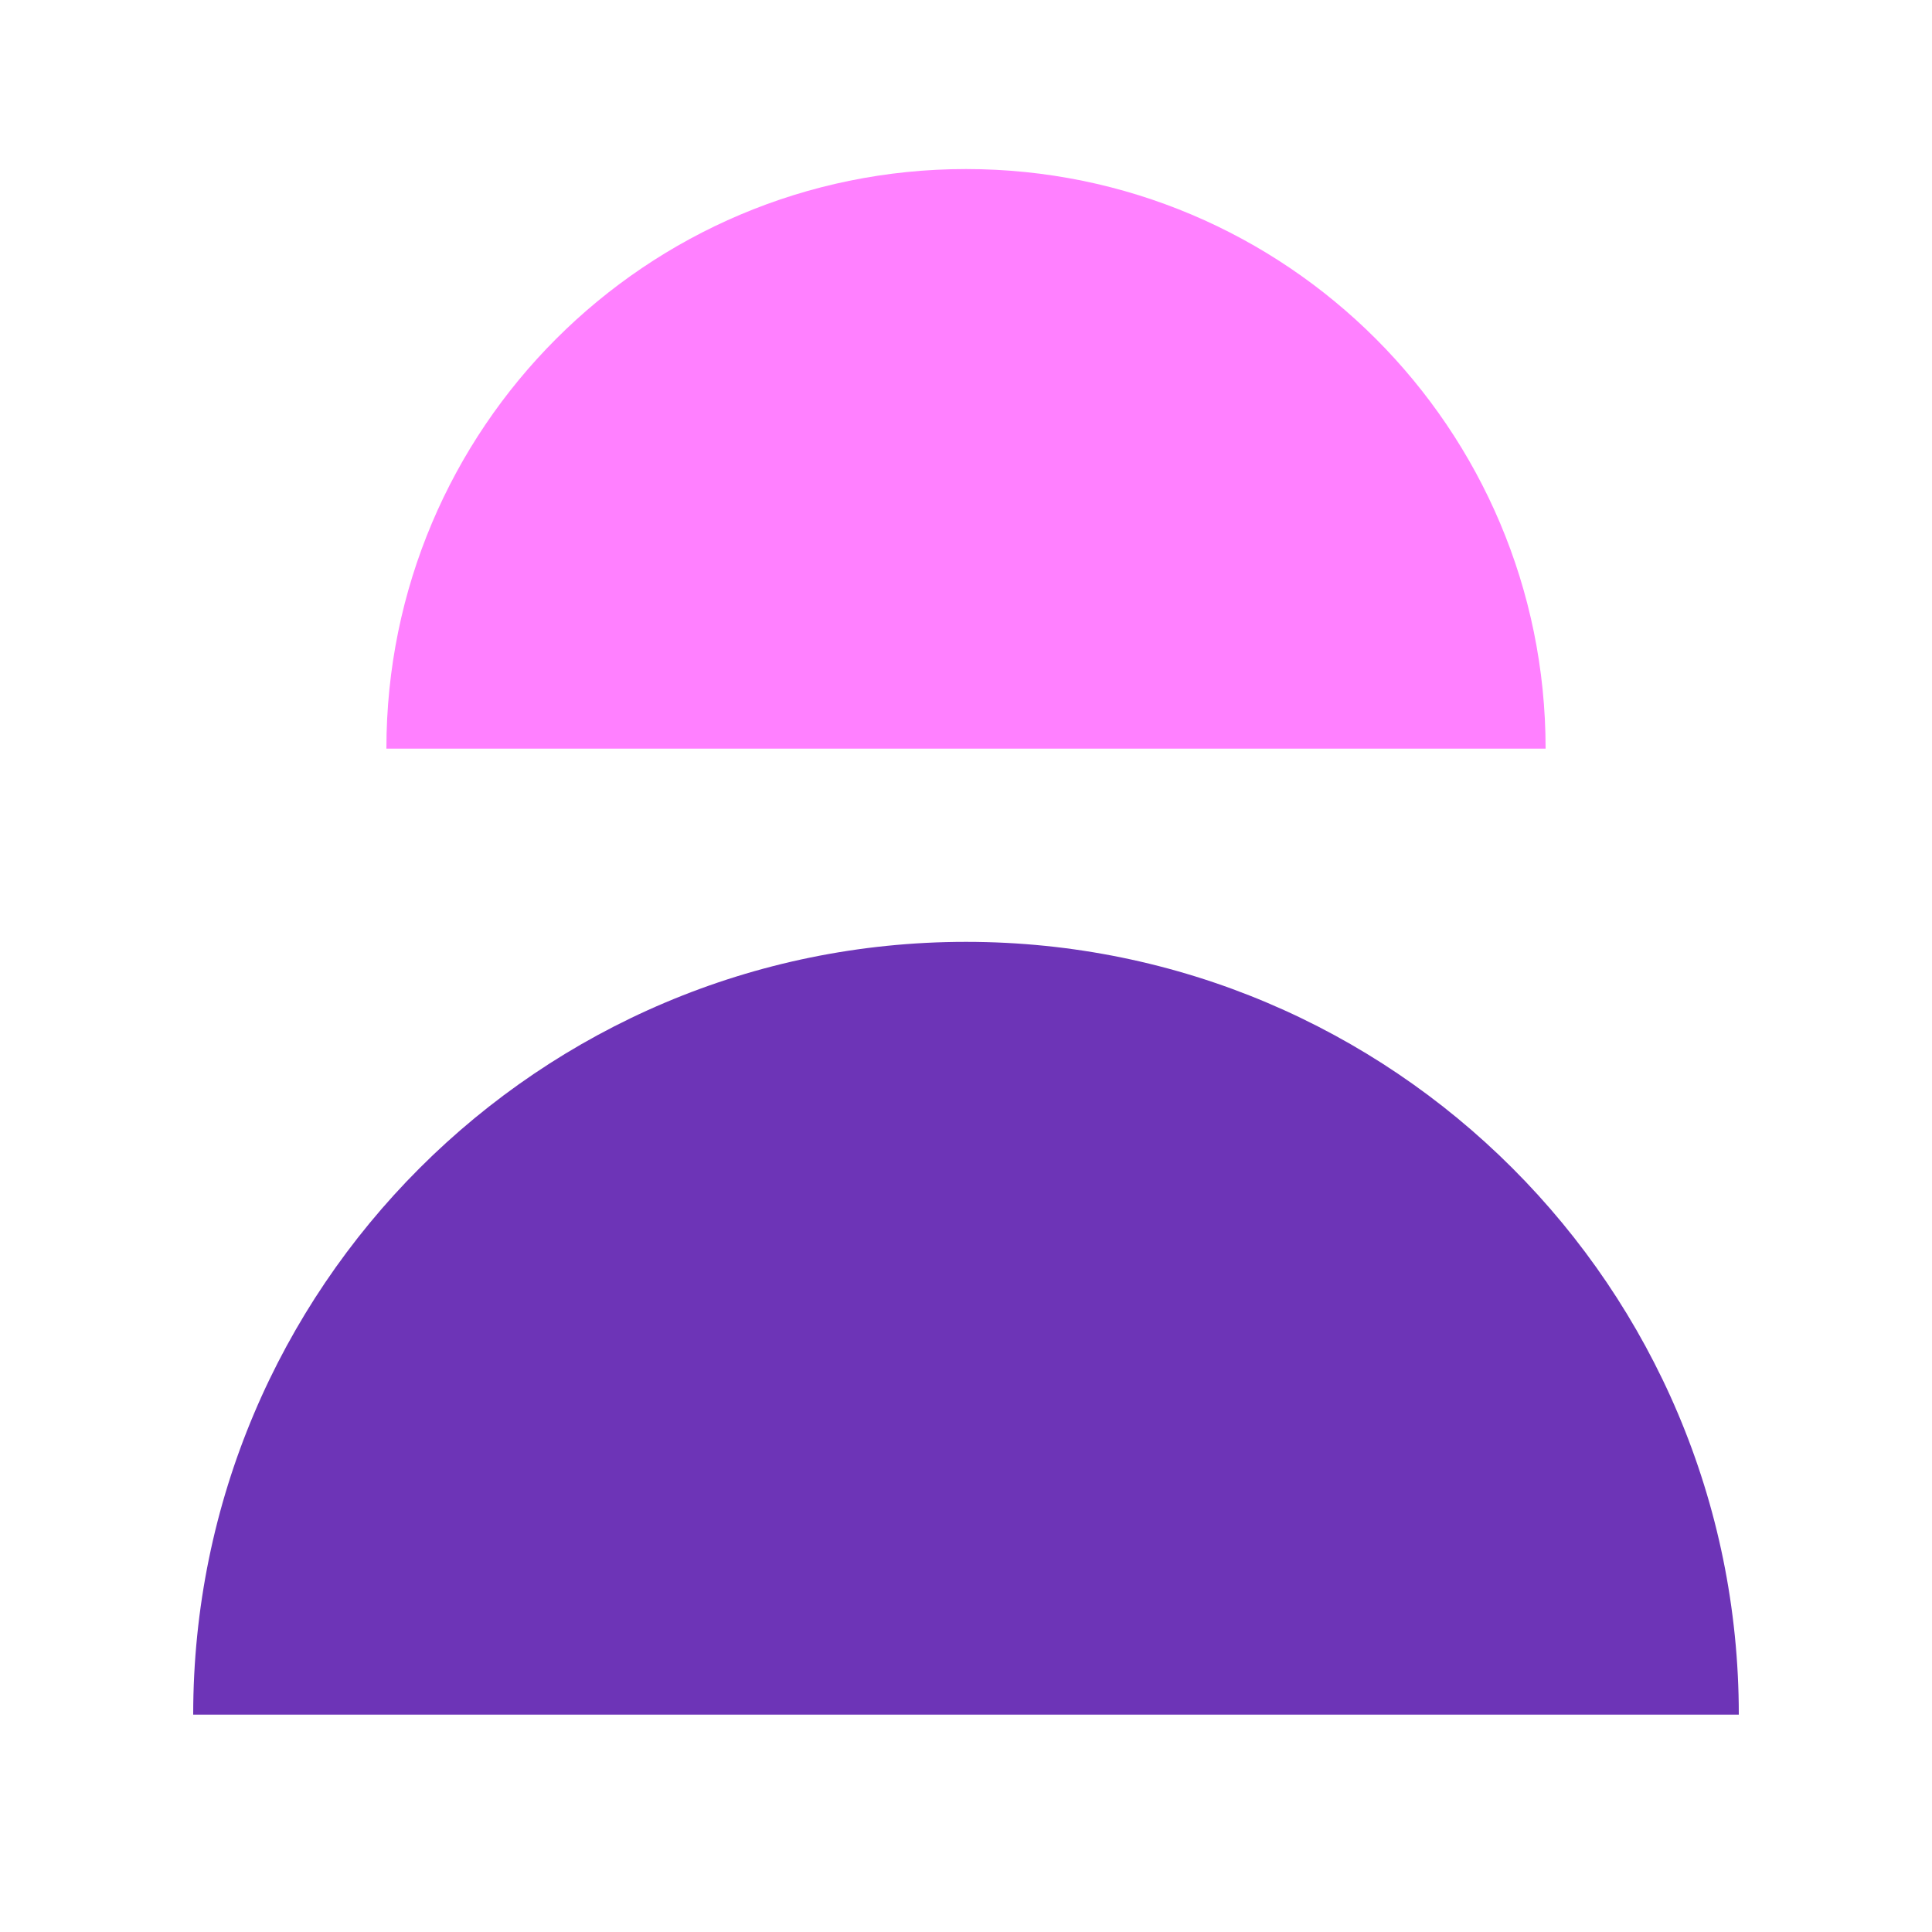
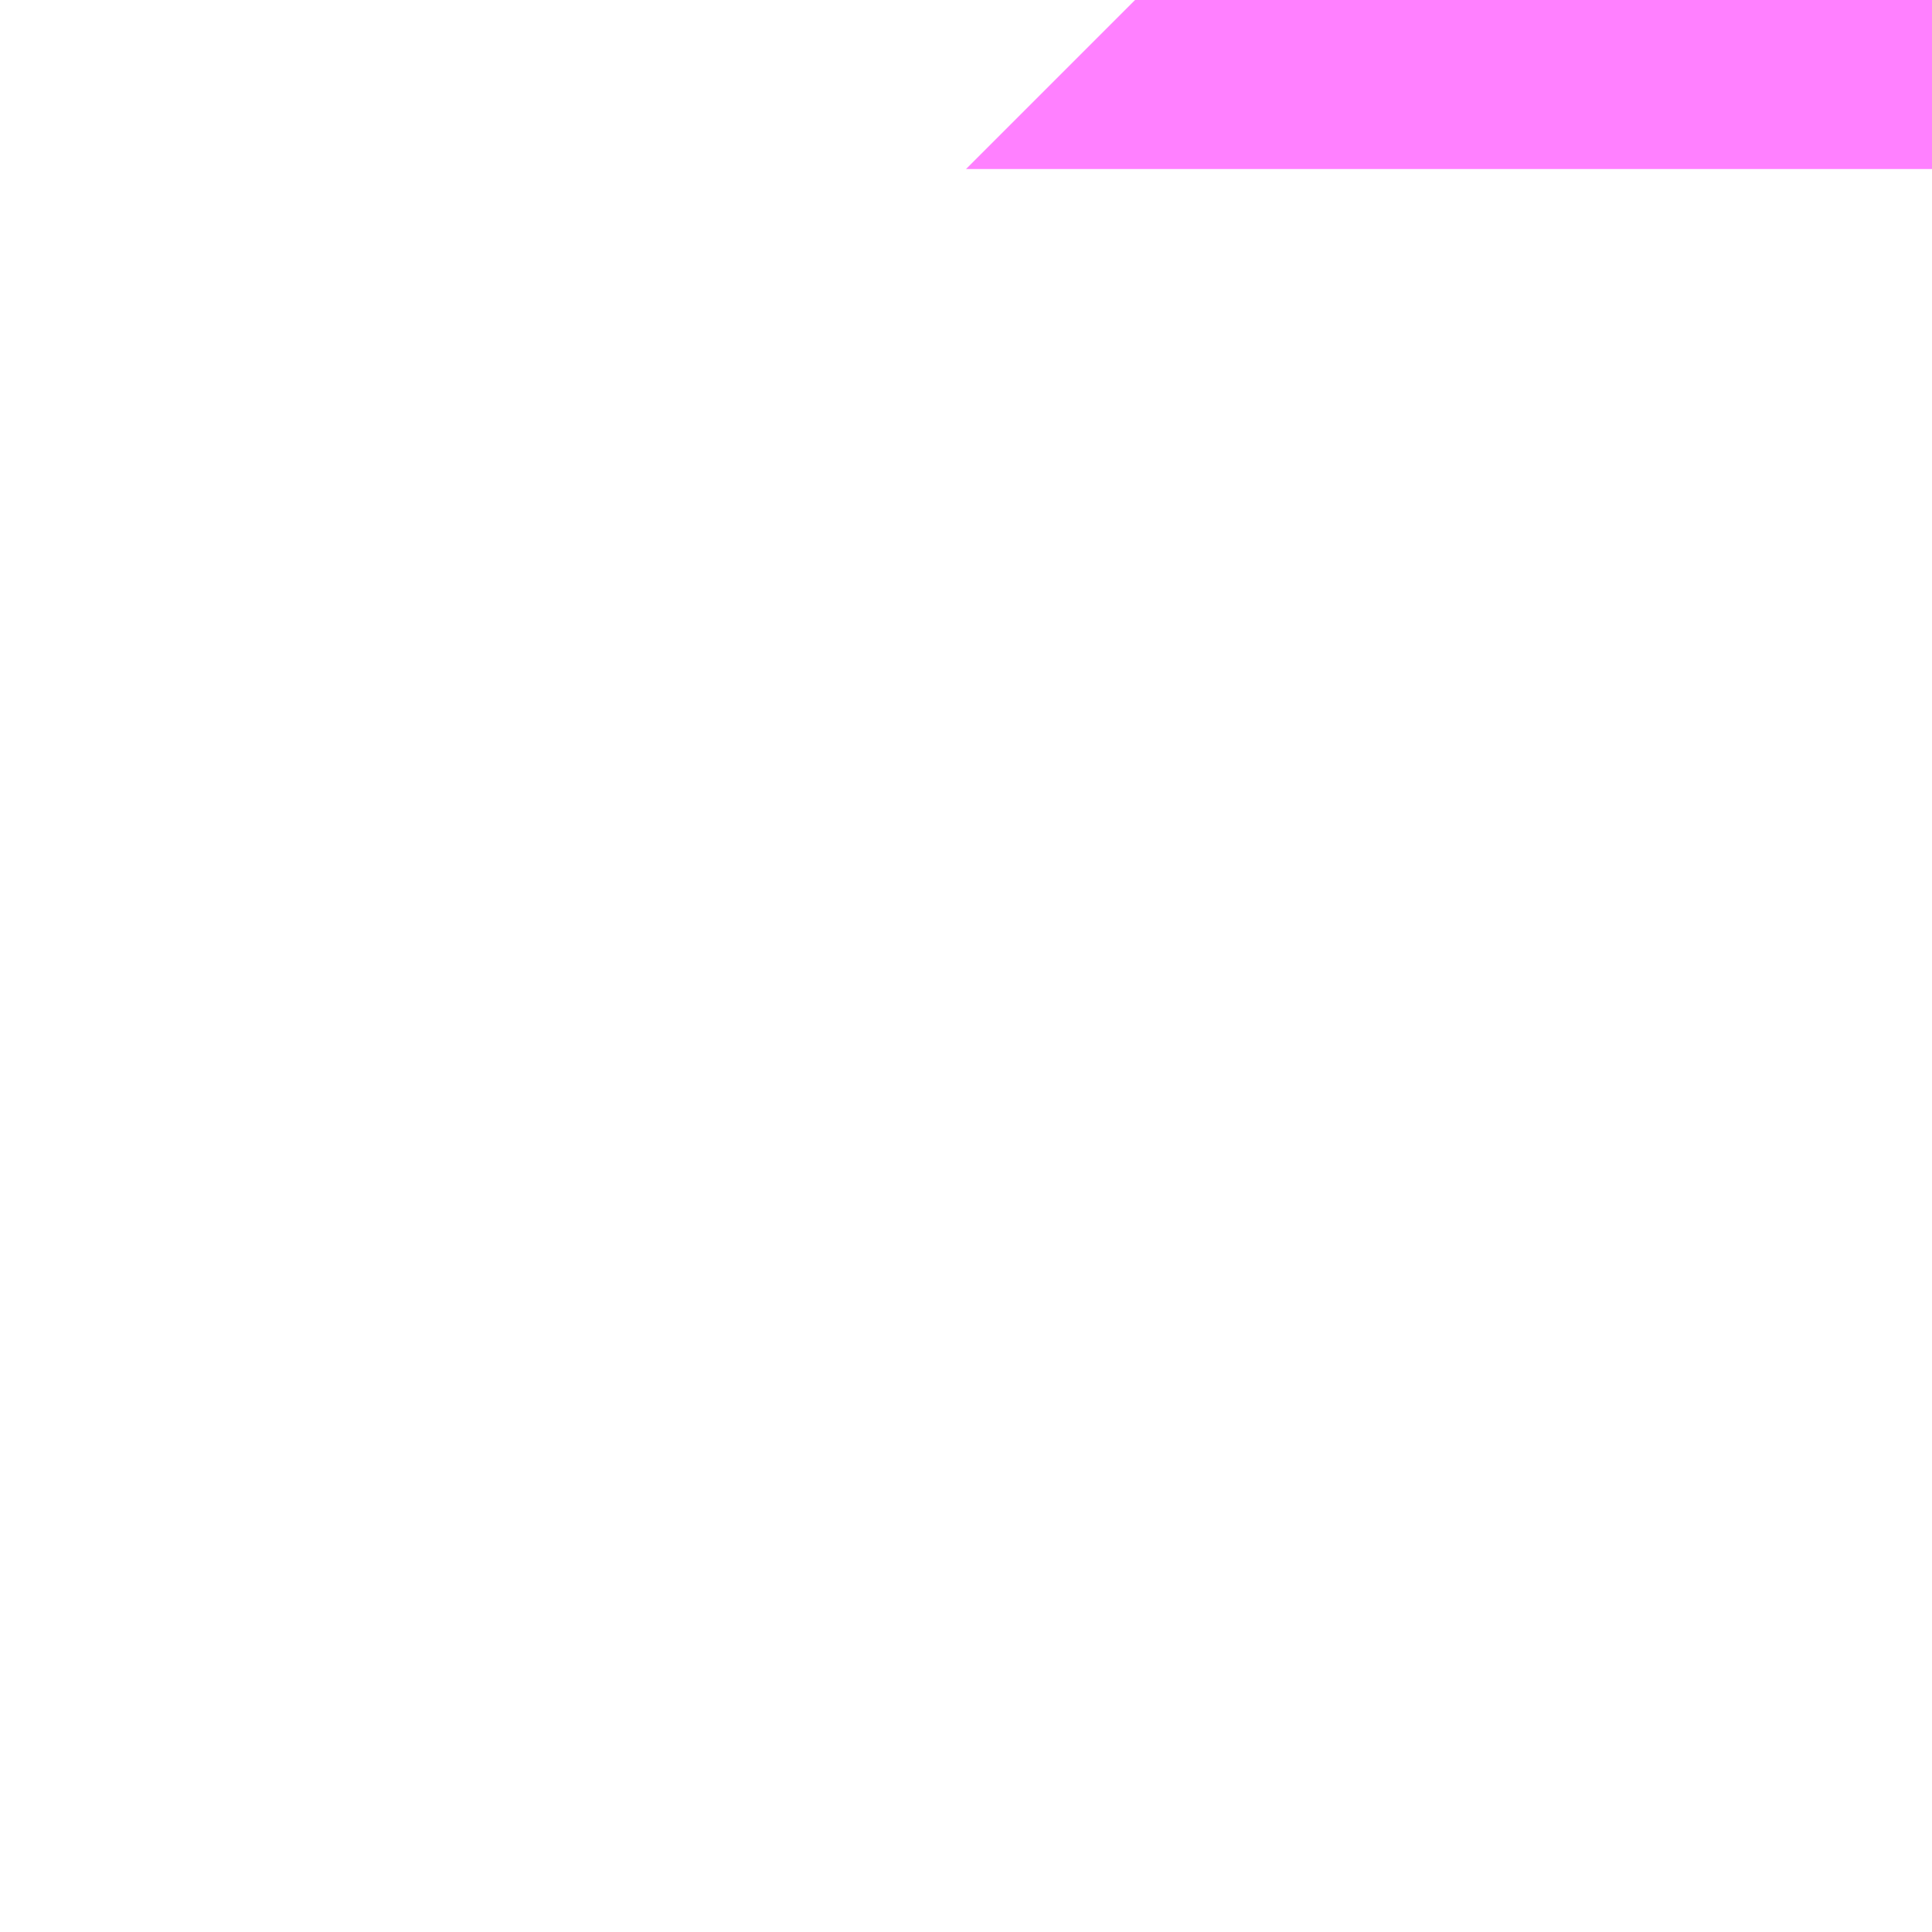
<svg xmlns="http://www.w3.org/2000/svg" width="40" height="40" viewBox="0 0 40 40">
  <g fill="none" fill-rule="evenodd">
-     <path d="M36 35.5H4c0-8.837 7.163-16 16-16s16 7.163 16 16z" fill="#6D34B7" />
-     <path d="M20 3.5c-6.627 0-12 5.373-12 12h24c0-6.627-5.373-12-12-12" fill="#FF80FF" />
+     <path d="M20 3.5h24c0-6.627-5.373-12-12-12" fill="#FF80FF" />
  </g>
</svg>